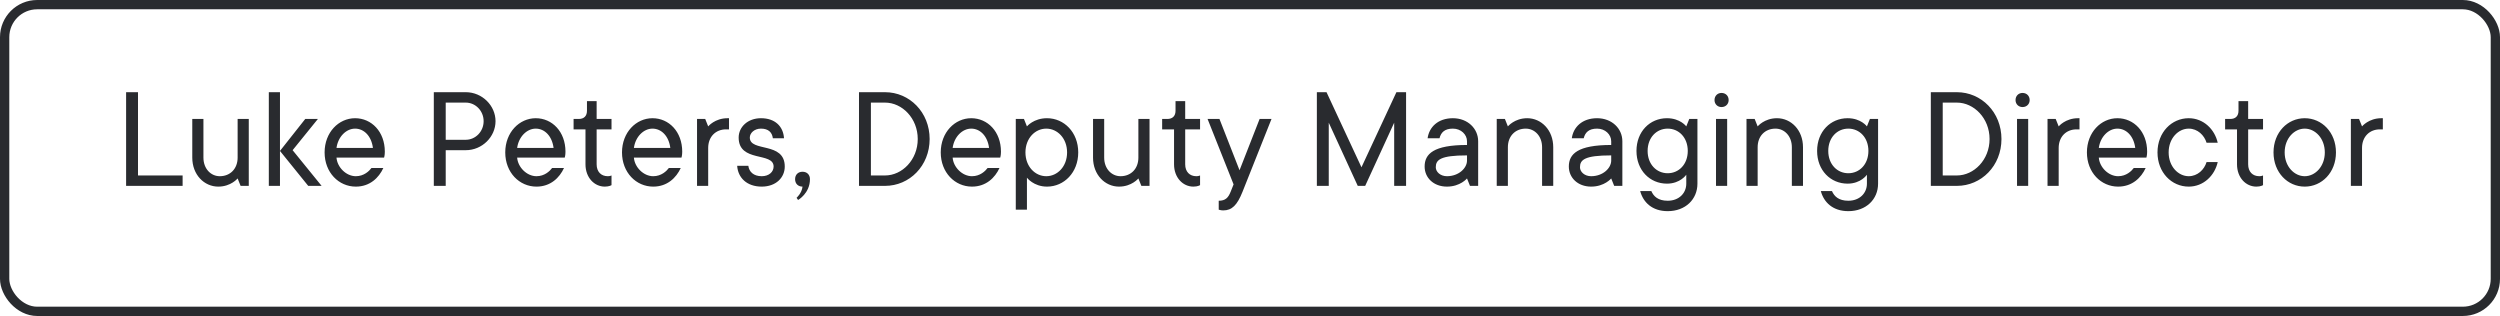
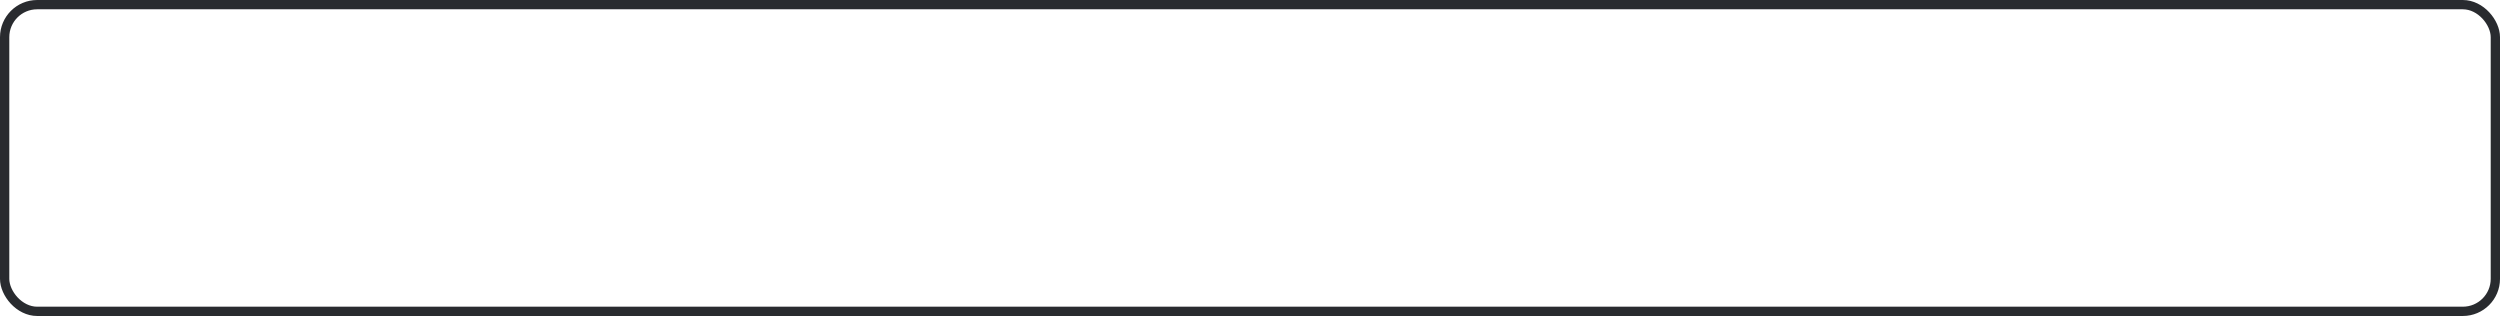
<svg xmlns="http://www.w3.org/2000/svg" width="269" height="34" viewBox="0 0 269 34" fill="none">
-   <path d="M14.849 18.88V9.92H13.569V20H19.649V18.88H14.849ZM23.488 20.08C24.849 20.08 25.569 19.2 25.569 19.2L25.889 20H26.768V12.8H25.569V16.96C25.569 18.16 24.768 18.96 23.648 18.96C22.689 18.96 21.889 18.16 21.889 16.96V12.8H20.689V16.96C20.689 18.8 21.968 20.08 23.488 20.08ZM30.125 9.92H28.925V20H30.125V9.92ZM34.605 20L31.485 16.16L34.205 12.8H32.845L30.125 16.24L33.165 20H34.605ZM39.967 18.08C39.727 18.4 39.167 18.96 38.287 18.96C37.247 18.96 36.287 18 36.207 16.96H41.327C41.327 16.96 41.407 16.72 41.407 16.32C41.407 14.16 39.967 12.72 38.207 12.72C36.447 12.72 34.927 14.24 34.927 16.4C34.927 18.56 36.447 20.08 38.287 20.08C39.807 20.08 40.767 19.12 41.247 18.08H39.967ZM38.207 13.84C39.167 13.84 39.967 14.64 40.127 15.92H36.207C36.367 14.72 37.247 13.84 38.207 13.84ZM46.678 9.92V20H47.959V16.16H50.118C51.879 16.16 53.319 14.72 53.319 13.04C53.319 11.36 51.879 9.92 50.118 9.92H46.678ZM47.959 15.04V11.04H50.118C51.158 11.04 52.038 11.92 52.038 13.04C52.038 14.16 51.158 15.04 50.118 15.04H47.959ZM59.405 18.08C59.165 18.4 58.605 18.96 57.725 18.96C56.685 18.96 55.725 18 55.645 16.96H60.765C60.765 16.96 60.845 16.72 60.845 16.32C60.845 14.16 59.405 12.72 57.645 12.72C55.885 12.72 54.365 14.24 54.365 16.4C54.365 18.56 55.885 20.08 57.725 20.08C59.245 20.08 60.205 19.12 60.685 18.08H59.405ZM57.645 13.84C58.605 13.84 59.405 14.64 59.565 15.92H55.645C55.805 14.72 56.685 13.84 57.645 13.84ZM63.158 11.92C63.158 12.48 62.839 12.8 62.279 12.8H61.718V13.92H62.998V17.68C62.998 19.12 63.959 20.08 65.079 20.08C65.558 20.08 65.799 19.92 65.799 19.92V18.88C65.799 18.88 65.638 18.96 65.398 18.96C64.678 18.96 64.198 18.48 64.198 17.68V13.92H65.799V12.8H64.198V10.88H63.158V11.92ZM71.967 18.08C71.727 18.4 71.167 18.96 70.287 18.96C69.247 18.96 68.287 18 68.207 16.96H73.327C73.327 16.96 73.407 16.72 73.407 16.32C73.407 14.16 71.967 12.72 70.207 12.72C68.447 12.72 66.927 14.24 66.927 16.4C66.927 18.56 68.447 20.08 70.287 20.08C71.807 20.08 72.767 19.12 73.247 18.08H71.967ZM70.207 13.84C71.167 13.84 71.967 14.64 72.127 15.92H68.207C68.367 14.72 69.247 13.84 70.207 13.84ZM78.441 12.72H78.281C76.921 12.72 76.201 13.6 76.201 13.6L75.881 12.8H75.001V20H76.201V15.92C76.201 14.72 77.001 13.92 78.121 13.92H78.441V12.72ZM84.44 17.92C84.44 15.2 80.68 16.4 80.68 14.8C80.68 14.32 81.16 13.84 81.88 13.84C82.68 13.84 83.08 14.24 83.16 14.88H84.36C84.28 13.6 83.4 12.72 81.88 12.72C80.44 12.72 79.48 13.68 79.48 14.8C79.48 17.52 83.24 16.32 83.24 17.92C83.24 18.48 82.76 18.96 81.96 18.96C81.08 18.96 80.6 18.48 80.52 17.84H79.32C79.4 19.12 80.36 20.08 81.96 20.08C83.48 20.08 84.44 19.12 84.44 17.92ZM86.352 20.08C86.272 20.8 85.712 21.28 85.712 21.28L85.872 21.52C85.872 21.52 87.152 20.8 87.152 19.28C87.152 18.8 86.832 18.48 86.352 18.48C85.872 18.48 85.552 18.8 85.552 19.28C85.552 19.76 85.872 20.08 86.352 20.08ZM93.709 18.88V11.04H95.228C97.069 11.04 98.749 12.72 98.749 14.96C98.749 17.2 97.069 18.88 95.228 18.88H93.709ZM100.029 14.96C100.029 12.08 97.868 9.92 95.228 9.92H92.428V20H95.228C97.868 20 100.029 17.84 100.029 14.96ZM106.264 18.08C106.024 18.4 105.464 18.96 104.584 18.96C103.544 18.96 102.584 18 102.504 16.96H107.624C107.624 16.96 107.704 16.72 107.704 16.32C107.704 14.16 106.264 12.72 104.504 12.72C102.744 12.72 101.224 14.24 101.224 16.4C101.224 18.56 102.744 20.08 104.584 20.08C106.104 20.08 107.064 19.12 107.544 18.08H106.264ZM104.504 13.84C105.464 13.84 106.264 14.64 106.424 15.92H102.504C102.664 14.72 103.544 13.84 104.504 13.84ZM110.338 16.4C110.338 14.88 111.378 13.84 112.578 13.84C113.778 13.84 114.818 14.88 114.818 16.4C114.818 17.92 113.778 18.96 112.578 18.96C111.378 18.96 110.338 17.92 110.338 16.4ZM110.178 12.8H109.298V22.56H110.498V19.12C110.498 19.12 111.218 20.08 112.658 20.08C114.498 20.08 116.018 18.56 116.018 16.4C116.018 14.24 114.498 12.72 112.658 12.72C111.218 12.72 110.498 13.6 110.498 13.6L110.178 12.8ZM120.41 20.08C121.77 20.08 122.49 19.2 122.49 19.2L122.81 20H123.69V12.8H122.49V16.96C122.49 18.16 121.69 18.96 120.57 18.96C119.61 18.96 118.81 18.16 118.81 16.96V12.8H117.61V16.96C117.61 18.8 118.89 20.08 120.41 20.08ZM126.487 11.92C126.487 12.48 126.167 12.8 125.607 12.8H125.047V13.92H126.327V17.68C126.327 19.12 127.287 20.08 128.407 20.08C128.887 20.08 129.127 19.92 129.127 19.92V18.88C129.127 18.88 128.967 18.96 128.727 18.96C128.007 18.96 127.527 18.48 127.527 17.68V13.92H129.127V12.8H127.527V10.88H126.487V11.92ZM132.734 19.84L132.414 20.64C132.158 21.28 131.854 21.6 131.134 21.6V22.56C131.134 22.56 131.374 22.64 131.614 22.64C132.558 22.64 133.118 22.08 133.694 20.64L136.814 12.8H135.534L133.374 18.32L131.214 12.8H129.934L132.734 19.84ZM146.494 18L142.734 9.92H141.694V20H142.974V13.2L146.094 20H146.894L150.014 13.2V20H151.294V9.92H150.254L146.494 18ZM156.33 12.72C154.73 12.72 153.77 13.68 153.61 14.88H154.89C155.05 14.24 155.45 13.84 156.33 13.84C157.21 13.84 157.85 14.48 157.85 15.2V15.6C154.25 15.6 153.29 16.56 153.29 17.92C153.29 19.12 154.25 20.08 155.69 20.08C157.13 20.08 157.85 19.2 157.85 19.2L158.17 20H159.05V15.2C159.05 13.84 157.93 12.72 156.33 12.72ZM155.69 18.96C154.97 18.96 154.49 18.48 154.49 18C154.49 17.2 154.97 16.72 157.85 16.72V17.28C157.85 18.08 156.97 18.96 155.69 18.96ZM164.328 12.72C162.968 12.72 162.248 13.6 162.248 13.6L161.928 12.8H161.048V20H162.248V15.84C162.248 14.64 163.048 13.84 164.168 13.84C165.128 13.84 165.928 14.64 165.928 15.84V20H167.128V15.84C167.128 14 165.848 12.72 164.328 12.72ZM171.846 12.72C170.246 12.72 169.286 13.68 169.126 14.88H170.406C170.566 14.24 170.966 13.84 171.846 13.84C172.726 13.84 173.366 14.48 173.366 15.2V15.6C169.766 15.6 168.806 16.56 168.806 17.92C168.806 19.12 169.766 20.08 171.206 20.08C172.646 20.08 173.366 19.2 173.366 19.2L173.686 20H174.566V15.2C174.566 13.84 173.446 12.72 171.846 12.72ZM171.206 18.96C170.486 18.96 170.006 18.48 170.006 18C170.006 17.2 170.486 16.72 173.366 16.72V17.28C173.366 18.08 172.486 18.96 171.206 18.96ZM181.444 19.76C181.444 20.8 180.644 21.6 179.444 21.6C178.404 21.6 177.924 21.12 177.684 20.56H176.484C176.804 21.76 177.764 22.72 179.444 22.72C181.364 22.72 182.644 21.44 182.644 19.76V12.8H181.764L181.444 13.6C181.444 13.6 180.804 12.72 179.364 12.72C177.524 12.72 176.084 14.16 176.084 16.24C176.084 18.32 177.524 19.76 179.364 19.76C180.804 19.76 181.444 18.8 181.444 18.8V19.76ZM177.284 16.24C177.284 14.8 178.244 13.84 179.444 13.84C180.644 13.84 181.604 14.8 181.604 16.24C181.604 17.68 180.644 18.64 179.444 18.64C178.244 18.64 177.284 17.68 177.284 16.24ZM185.842 12.8H184.642V20H185.842V12.8ZM184.482 10.768C184.482 11.2 184.802 11.52 185.234 11.52C185.682 11.52 186.002 11.2 186.002 10.768C186.002 10.32 185.682 10 185.234 10C184.802 10 184.482 10.32 184.482 10.768ZM191.203 12.72C189.843 12.72 189.123 13.6 189.123 13.6L188.803 12.8H187.923V20H189.123V15.84C189.123 14.64 189.923 13.84 191.043 13.84C192.003 13.84 192.803 14.64 192.803 15.84V20H194.003V15.84C194.003 14 192.723 12.72 191.203 12.72ZM200.881 19.76C200.881 20.8 200.081 21.6 198.881 21.6C197.841 21.6 197.361 21.12 197.121 20.56H195.921C196.241 21.76 197.201 22.72 198.881 22.72C200.801 22.72 202.081 21.44 202.081 19.76V12.8H201.201L200.881 13.6C200.881 13.6 200.241 12.72 198.801 12.72C196.961 12.72 195.521 14.16 195.521 16.24C195.521 18.32 196.961 19.76 198.801 19.76C200.241 19.76 200.881 18.8 200.881 18.8V19.76ZM196.721 16.24C196.721 14.8 197.681 13.84 198.881 13.84C200.081 13.84 201.041 14.8 201.041 16.24C201.041 17.68 200.081 18.64 198.881 18.64C197.681 18.64 196.721 17.68 196.721 16.24ZM209.037 18.88V11.04H210.557C212.397 11.04 214.077 12.72 214.077 14.96C214.077 17.2 212.397 18.88 210.557 18.88H209.037ZM215.357 14.96C215.357 12.08 213.197 9.92 210.557 9.92H207.757V20H210.557C213.197 20 215.357 17.84 215.357 14.96ZM218.232 12.8H217.032V20H218.232V12.8ZM216.872 10.768C216.872 11.2 217.192 11.52 217.624 11.52C218.072 11.52 218.392 11.2 218.392 10.768C218.392 10.32 218.072 10 217.624 10C217.192 10 216.872 10.32 216.872 10.768ZM223.754 12.72H223.594C222.234 12.72 221.514 13.6 221.514 13.6L221.194 12.8H220.314V20H221.514V15.92C221.514 14.72 222.314 13.92 223.434 13.92H223.754V12.72ZM229.592 18.08C229.352 18.4 228.792 18.96 227.912 18.96C226.872 18.96 225.912 18 225.832 16.96H230.952C230.952 16.96 231.032 16.72 231.032 16.32C231.032 14.16 229.592 12.72 227.832 12.72C226.072 12.72 224.552 14.24 224.552 16.4C224.552 18.56 226.072 20.08 227.912 20.08C229.432 20.08 230.392 19.12 230.872 18.08H229.592ZM227.832 13.84C228.792 13.84 229.592 14.64 229.752 15.92H225.832C225.992 14.72 226.872 13.84 227.832 13.84ZM235.506 13.84C236.466 13.84 237.186 14.56 237.426 15.36H238.626C238.306 13.92 237.106 12.72 235.506 12.72C233.666 12.72 232.146 14.24 232.146 16.4C232.146 18.56 233.666 20.08 235.506 20.08C237.106 20.08 238.306 18.88 238.626 17.44H237.426C237.186 18.24 236.466 18.96 235.506 18.96C234.386 18.96 233.346 17.92 233.346 16.4C233.346 14.88 234.386 13.84 235.506 13.84ZM240.862 11.92C240.862 12.48 240.542 12.8 239.982 12.8H239.422V13.92H240.702V17.68C240.702 19.12 241.662 20.08 242.782 20.08C243.262 20.08 243.502 19.92 243.502 19.92V18.88C243.502 18.88 243.342 18.96 243.102 18.96C242.382 18.96 241.902 18.48 241.902 17.68V13.92H243.502V12.8H241.902V10.88H240.862V11.92ZM245.83 16.4C245.83 14.88 246.87 13.84 247.99 13.84C249.11 13.84 250.15 14.88 250.15 16.4C250.15 17.92 249.11 18.96 247.99 18.96C246.87 18.96 245.83 17.92 245.83 16.4ZM251.35 16.4C251.35 14.24 249.83 12.72 247.99 12.72C246.15 12.72 244.63 14.24 244.63 16.4C244.63 18.56 246.15 20.08 247.99 20.08C249.83 20.08 251.35 18.56 251.35 16.4ZM256.394 12.72H256.234C254.874 12.72 254.154 13.6 254.154 13.6L253.834 12.8H252.954V20H254.154V15.92C254.154 14.72 254.954 13.92 256.074 13.92H256.394V12.72Z" fill="#292B2F" />
  <rect x="0.5" y="0.5" width="268" height="33" rx="3.5" stroke="#292B2F" />
</svg>